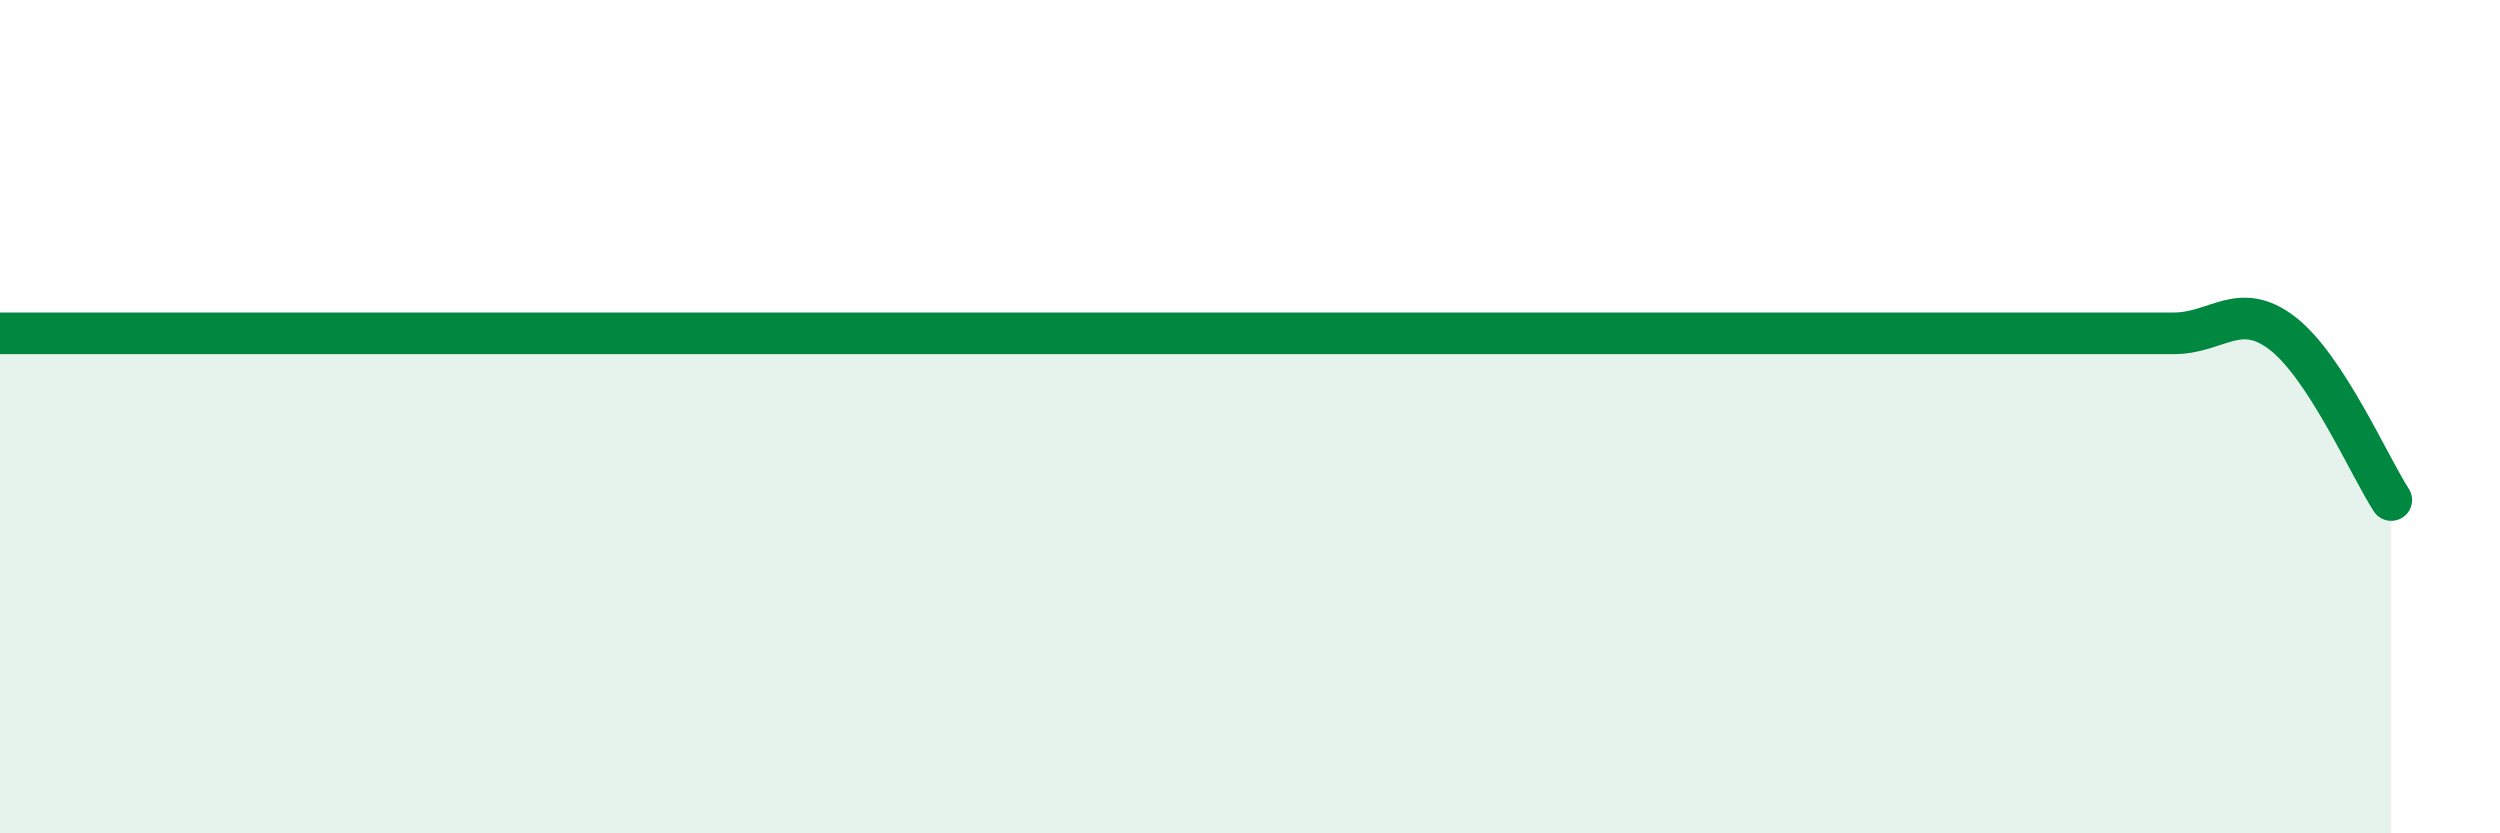
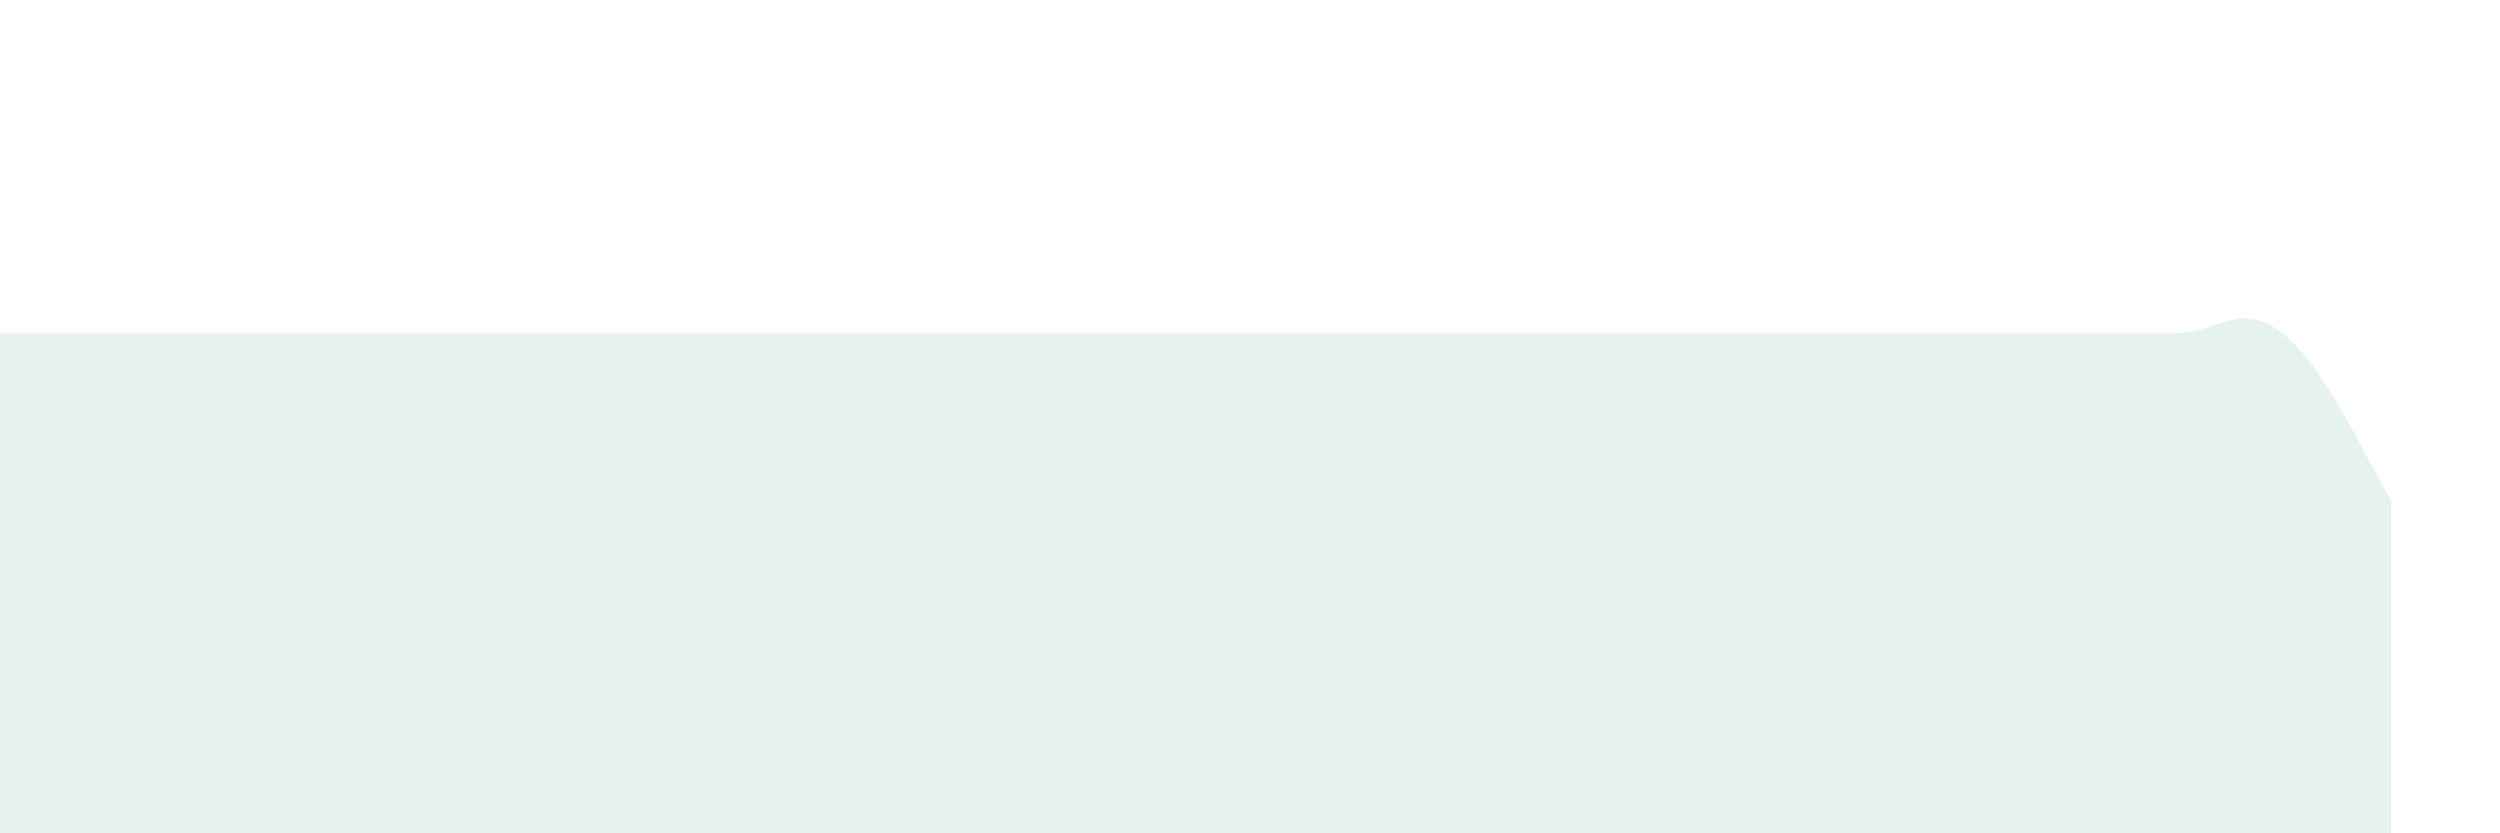
<svg xmlns="http://www.w3.org/2000/svg" width="60" height="20" viewBox="0 0 60 20">
  <path d="M 0,8 C 1.04,8 2.09,8 5.22,8 C 8.35,8 10.43,8 15.65,8 C 20.87,8 27.65,8 31.3,8 C 34.95,8 32.87,8 33.91,8 C 34.95,8 35.48,8 36.52,8 C 37.56,8 38.09,8 39.13,8 C 40.17,8 40.7,8 41.74,8 C 42.78,8 42.78,8 44.35,8 C 45.92,8 48.01,8 49.57,8 C 51.13,8 51.13,8 52.17,8 C 53.21,8 53.74,7.2 54.78,8 C 55.82,8.8 56.87,11.2 57.39,12L57.39 20L0 20Z" fill="#008740" opacity="0.1" stroke-linecap="round" stroke-linejoin="round" />
-   <path d="M 0,8 C 1.04,8 2.09,8 5.22,8 C 8.35,8 10.43,8 15.65,8 C 20.87,8 27.65,8 31.3,8 C 34.95,8 32.87,8 33.91,8 C 34.95,8 35.48,8 36.52,8 C 37.56,8 38.09,8 39.13,8 C 40.17,8 40.7,8 41.74,8 C 42.78,8 42.78,8 44.35,8 C 45.92,8 48.01,8 49.57,8 C 51.13,8 51.13,8 52.17,8 C 53.21,8 53.74,7.2 54.78,8 C 55.82,8.8 56.87,11.2 57.39,12" stroke="#008740" stroke-width="1" fill="none" stroke-linecap="round" stroke-linejoin="round" />
</svg>